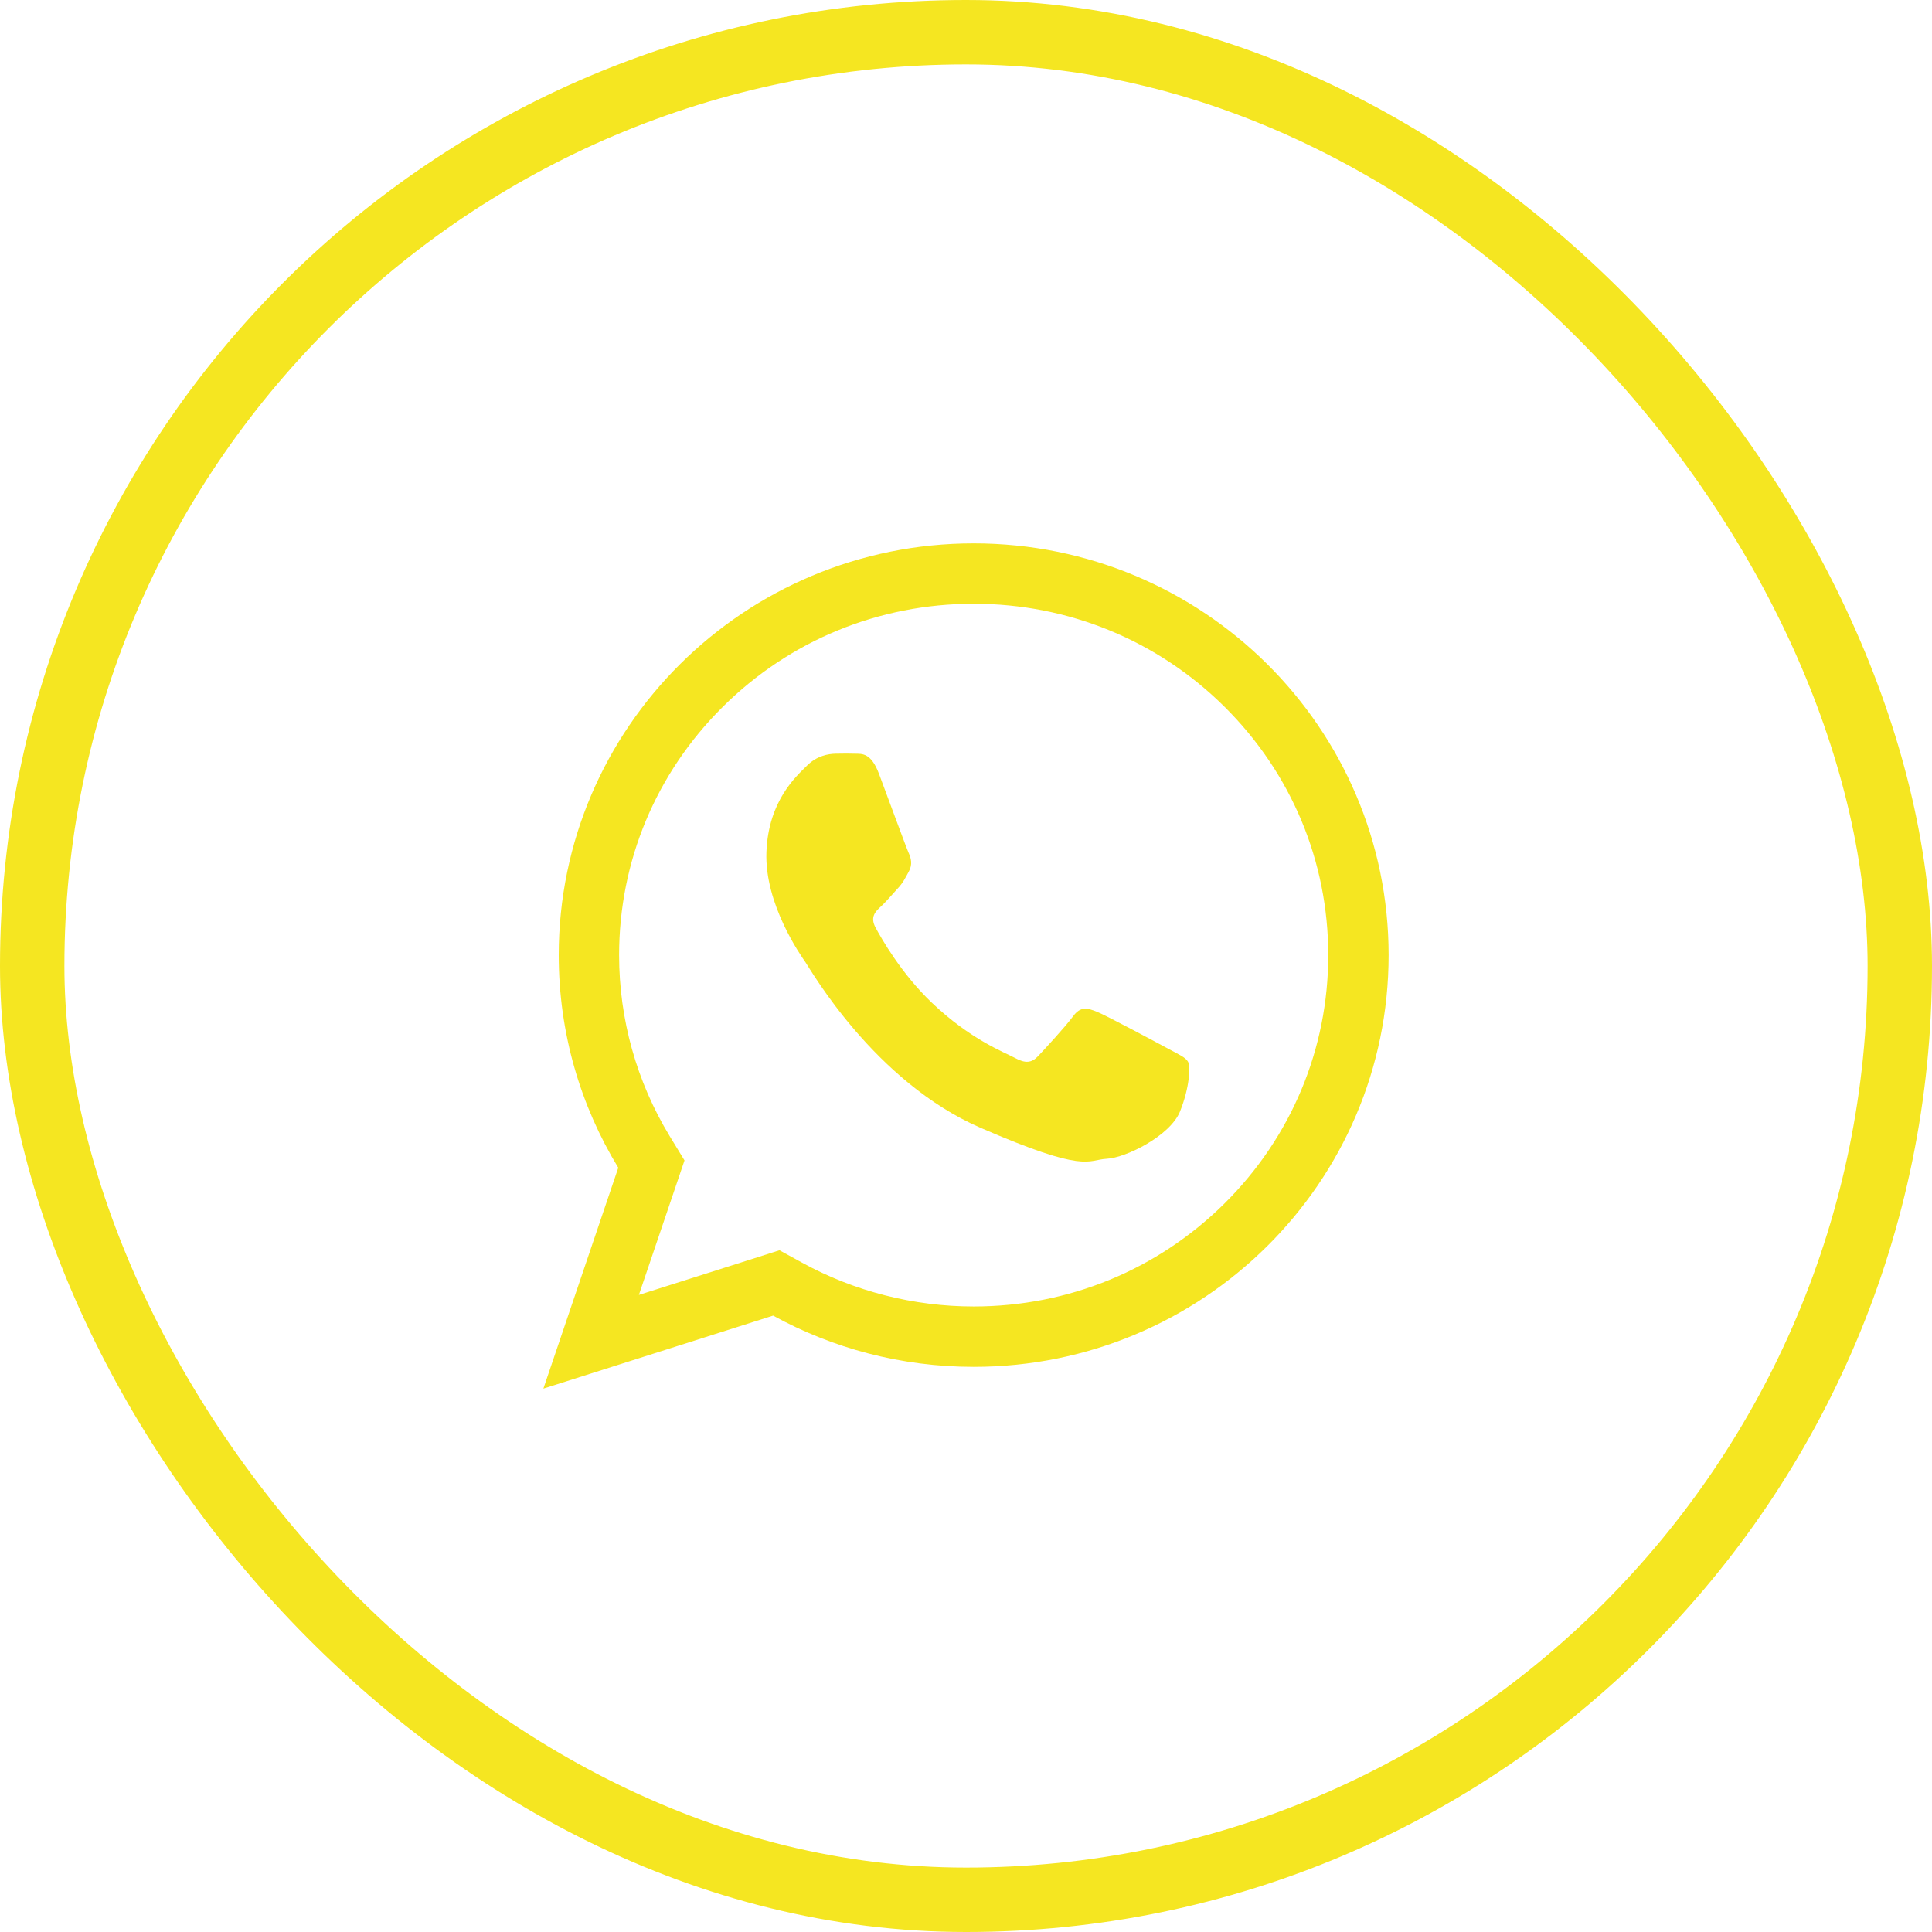
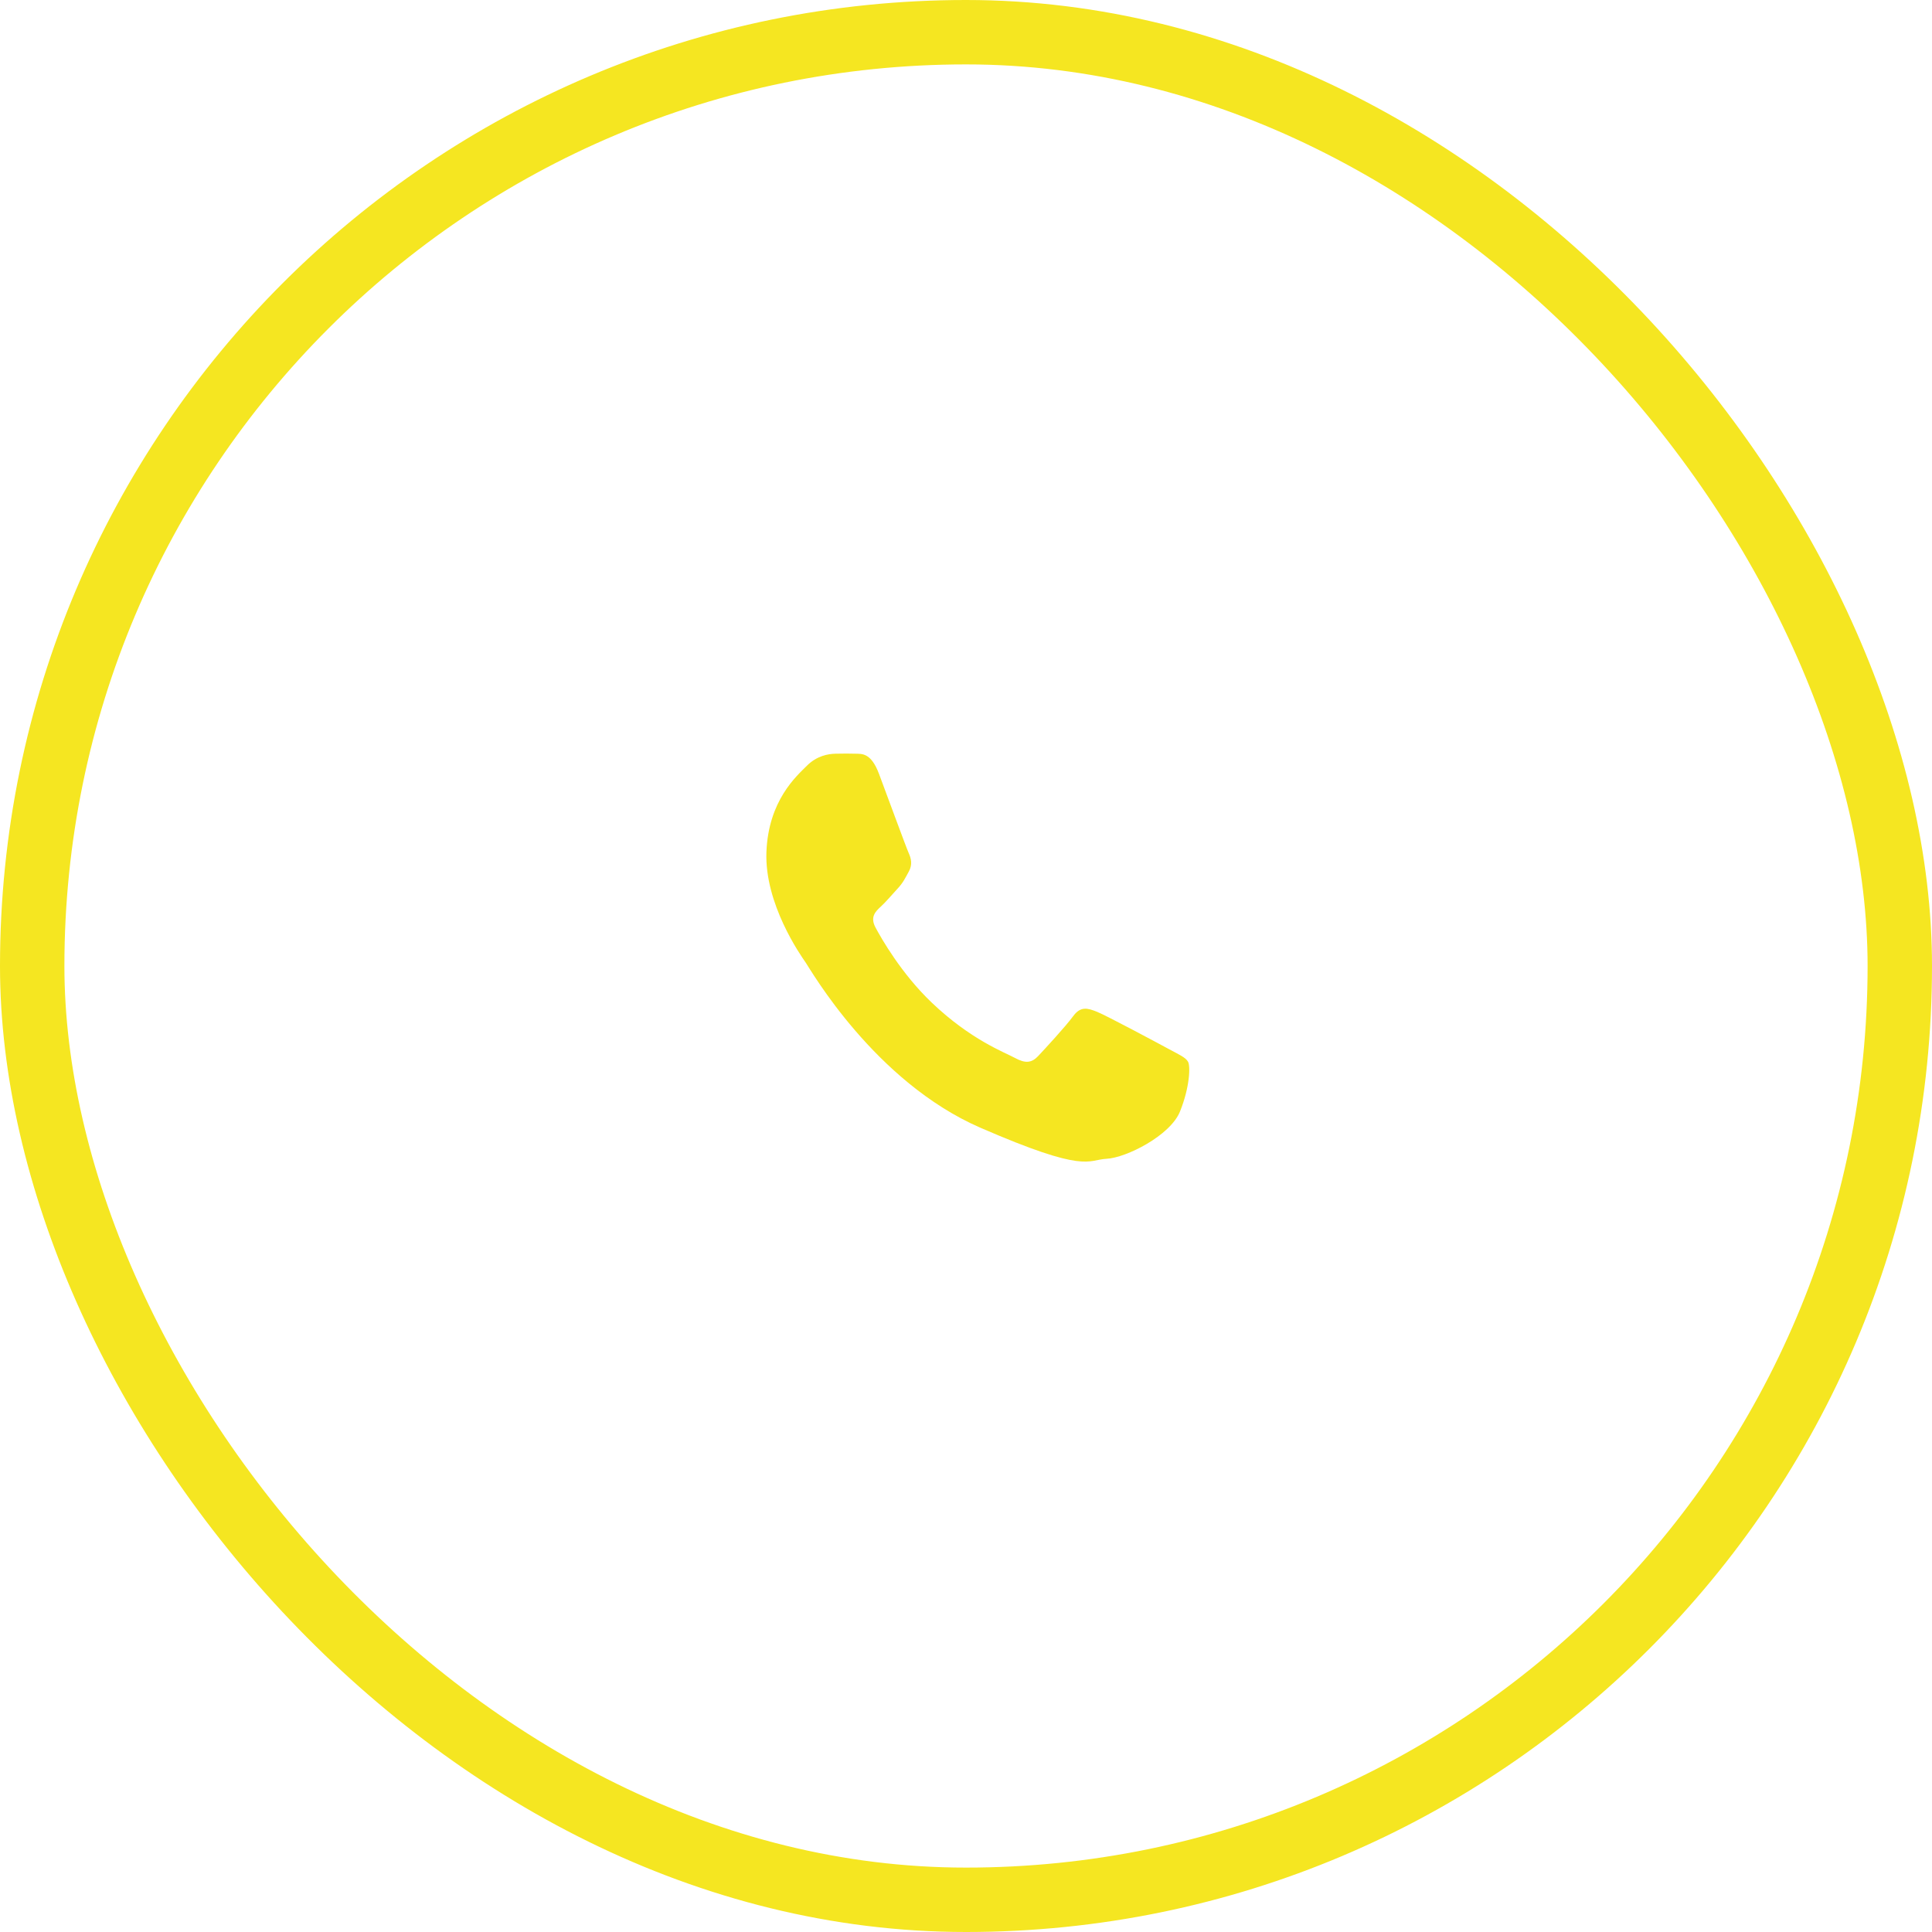
<svg xmlns="http://www.w3.org/2000/svg" width="60" height="60" viewBox="0 0 60 60" fill="none">
  <rect x="1" y="1" width="58" height="58" rx="29" stroke="#F5E621" stroke-width="2" />
  <path fill-rule="evenodd" clip-rule="evenodd" d="M27.297 24.03C27.048 23.367 26.76 23.414 26.568 23.407C26.376 23.4 26.208 23.403 25.948 23.407C25.729 23.411 25.369 23.468 25.056 23.783C24.742 24.098 23.863 24.856 23.802 26.462C23.741 28.068 24.861 29.664 25.017 29.887C25.174 30.112 27.156 33.593 30.45 35.024C33.745 36.456 33.762 36.019 34.367 35.987C34.972 35.956 36.343 35.27 36.646 34.518C36.949 33.767 36.973 33.113 36.896 32.974C36.819 32.835 36.603 32.745 36.28 32.569C35.957 32.394 34.37 31.544 34.073 31.424C33.775 31.304 33.558 31.242 33.326 31.561C33.094 31.878 32.436 32.59 32.237 32.801C32.036 33.012 31.843 33.031 31.52 32.855C31.198 32.68 30.151 32.296 28.936 31.137C27.991 30.236 27.371 29.143 27.192 28.809C27.012 28.475 27.19 28.305 27.361 28.149C27.515 28.008 27.705 27.78 27.877 27.595C28.048 27.411 28.108 27.277 28.226 27.063C28.343 26.849 28.296 26.657 28.22 26.491C28.144 26.324 27.547 24.694 27.297 24.03Z" fill="#F5E621" />
-   <path d="M30.238 18.75C33.182 18.75 35.95 19.887 38.03 21.951C40.106 24.012 41.25 26.75 41.25 29.662C41.25 32.574 40.106 35.312 38.03 37.373C35.949 39.437 33.182 40.574 30.238 40.574C28.374 40.574 26.532 40.104 24.912 39.215L24.207 38.828L23.442 39.072L19.841 40.215L20.977 36.867L21.258 36.038L20.802 35.29C19.771 33.596 19.227 31.651 19.227 29.662C19.227 26.75 20.37 24.012 22.447 21.951C24.527 19.887 27.294 18.75 30.238 18.75ZM30.238 16.875C23.121 16.875 17.352 22.6 17.352 29.662C17.352 32.078 18.027 34.337 19.201 36.265L16.875 43.125L24.01 40.858C25.856 41.871 27.979 42.449 30.238 42.449C37.356 42.449 43.125 36.724 43.125 29.662C43.125 22.6 37.356 16.875 30.238 16.875Z" fill="#F5E621" />
</svg>